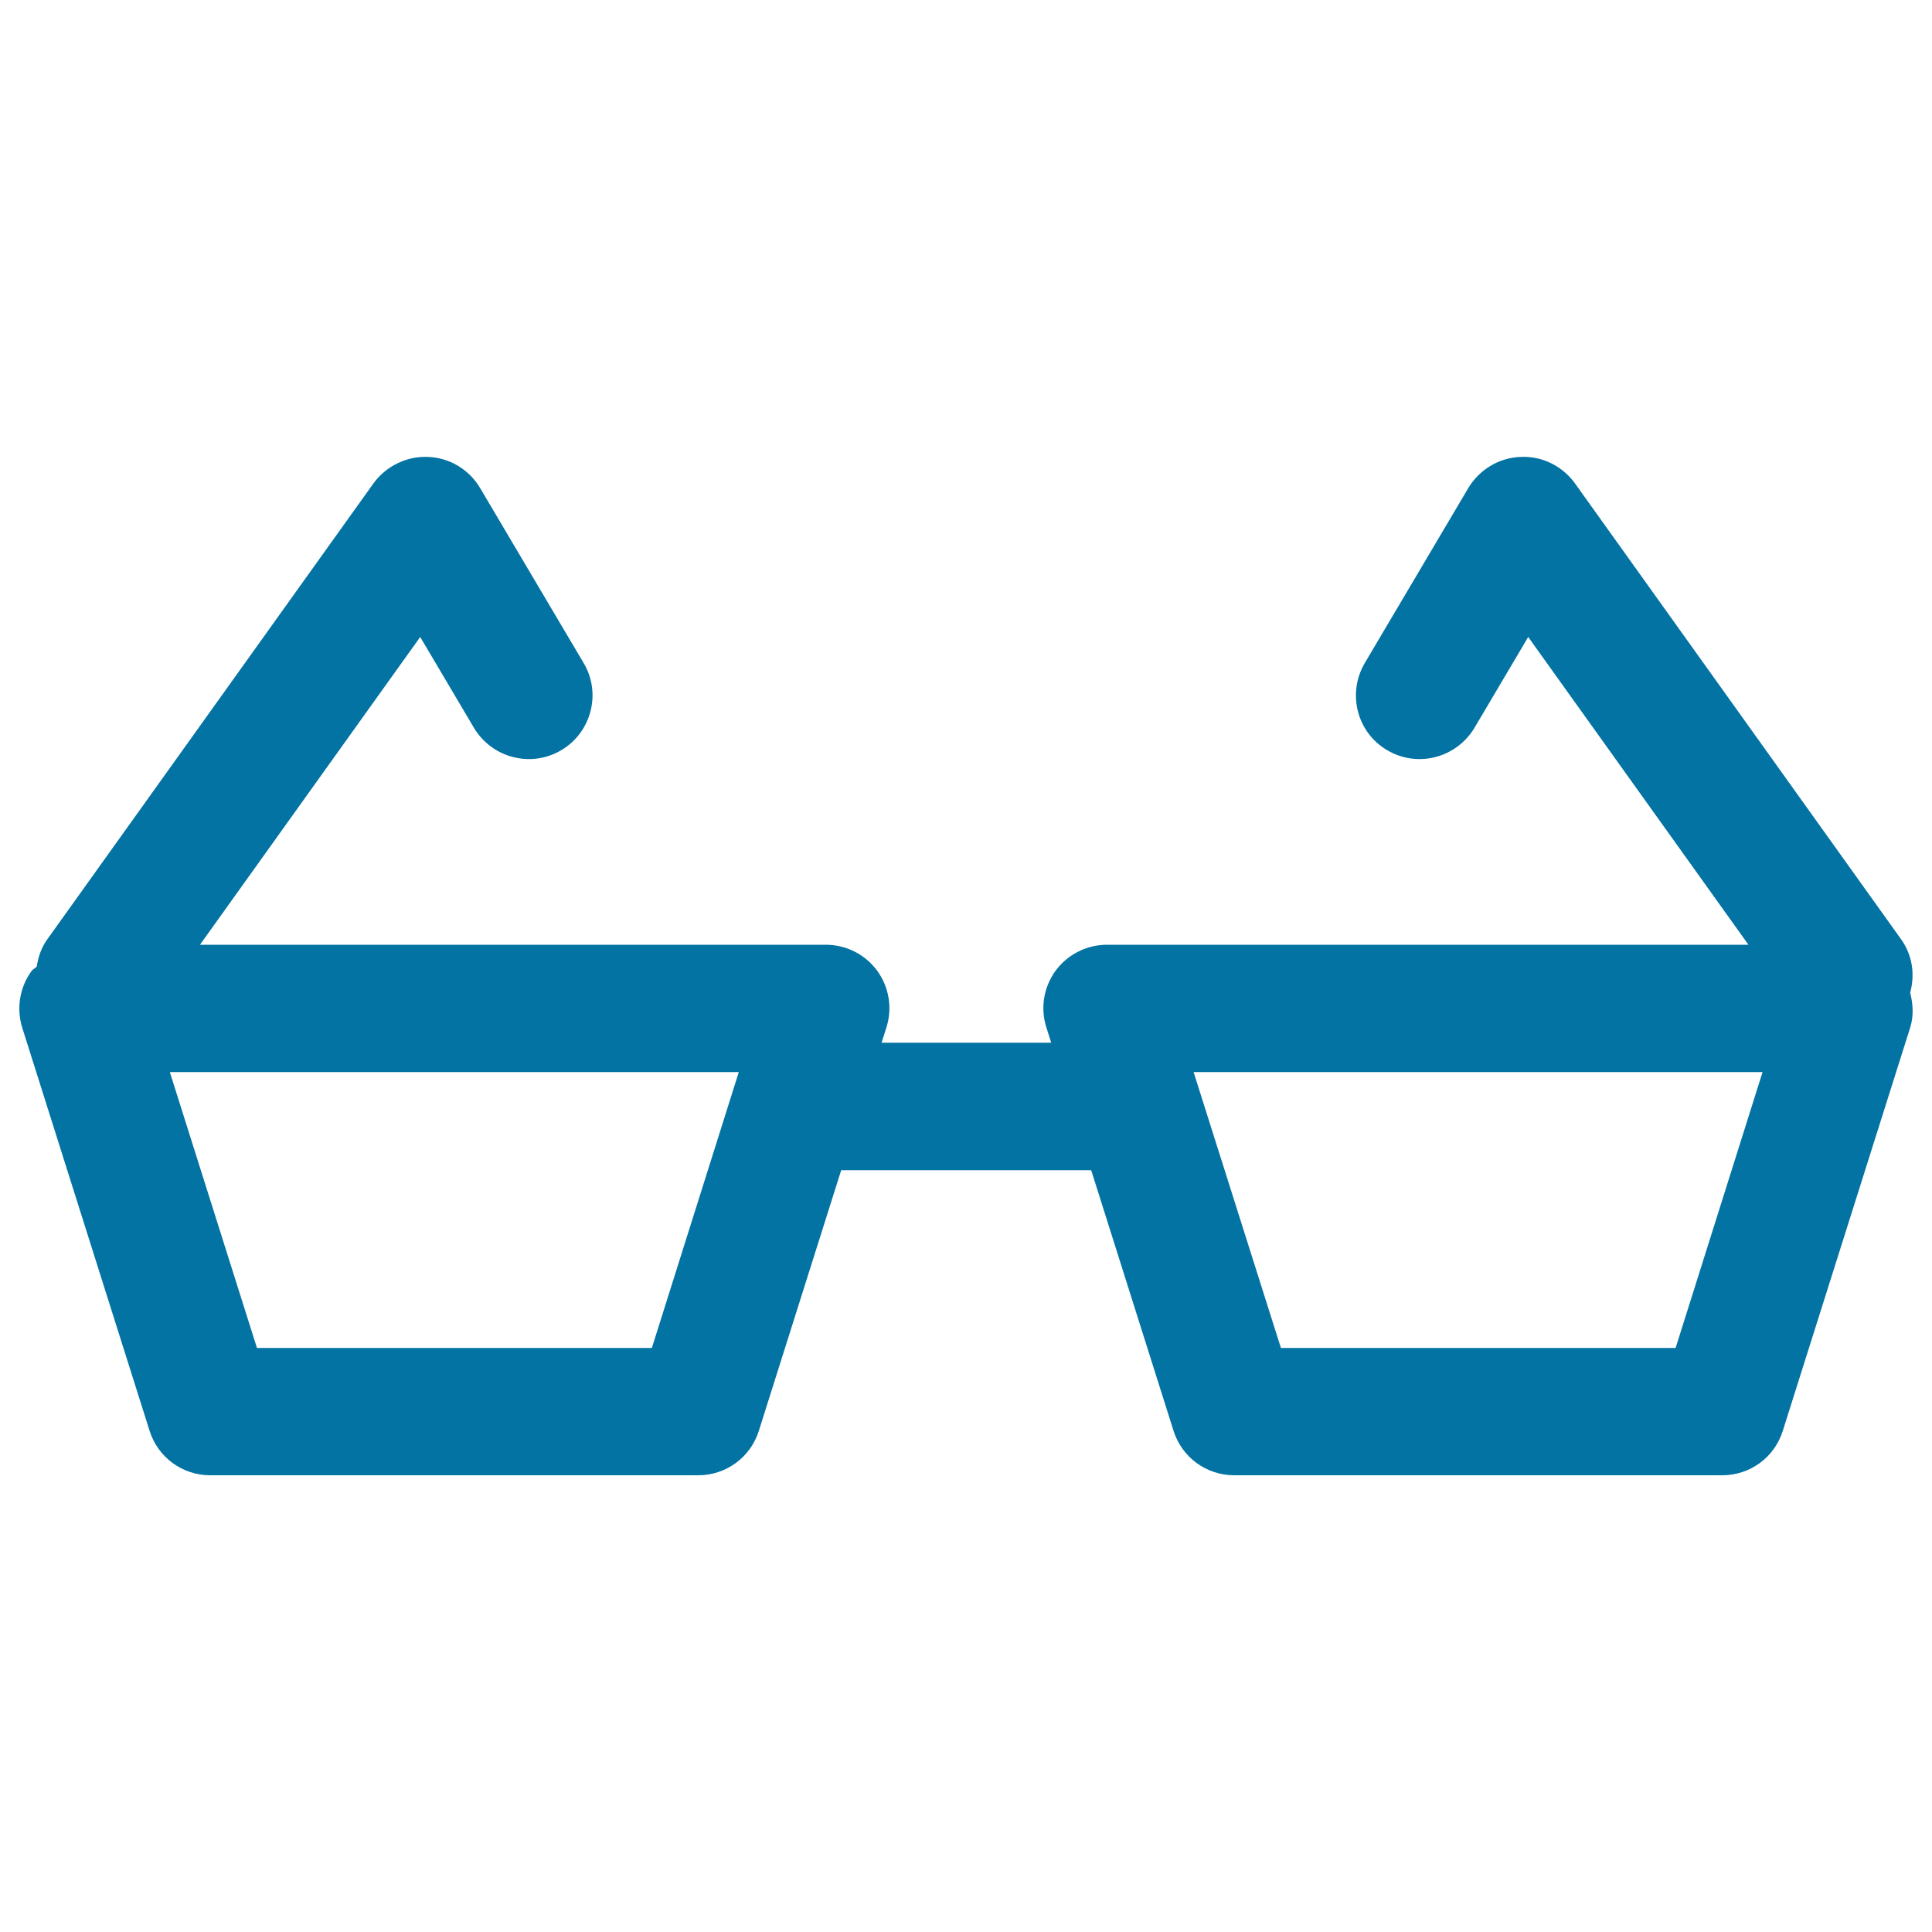
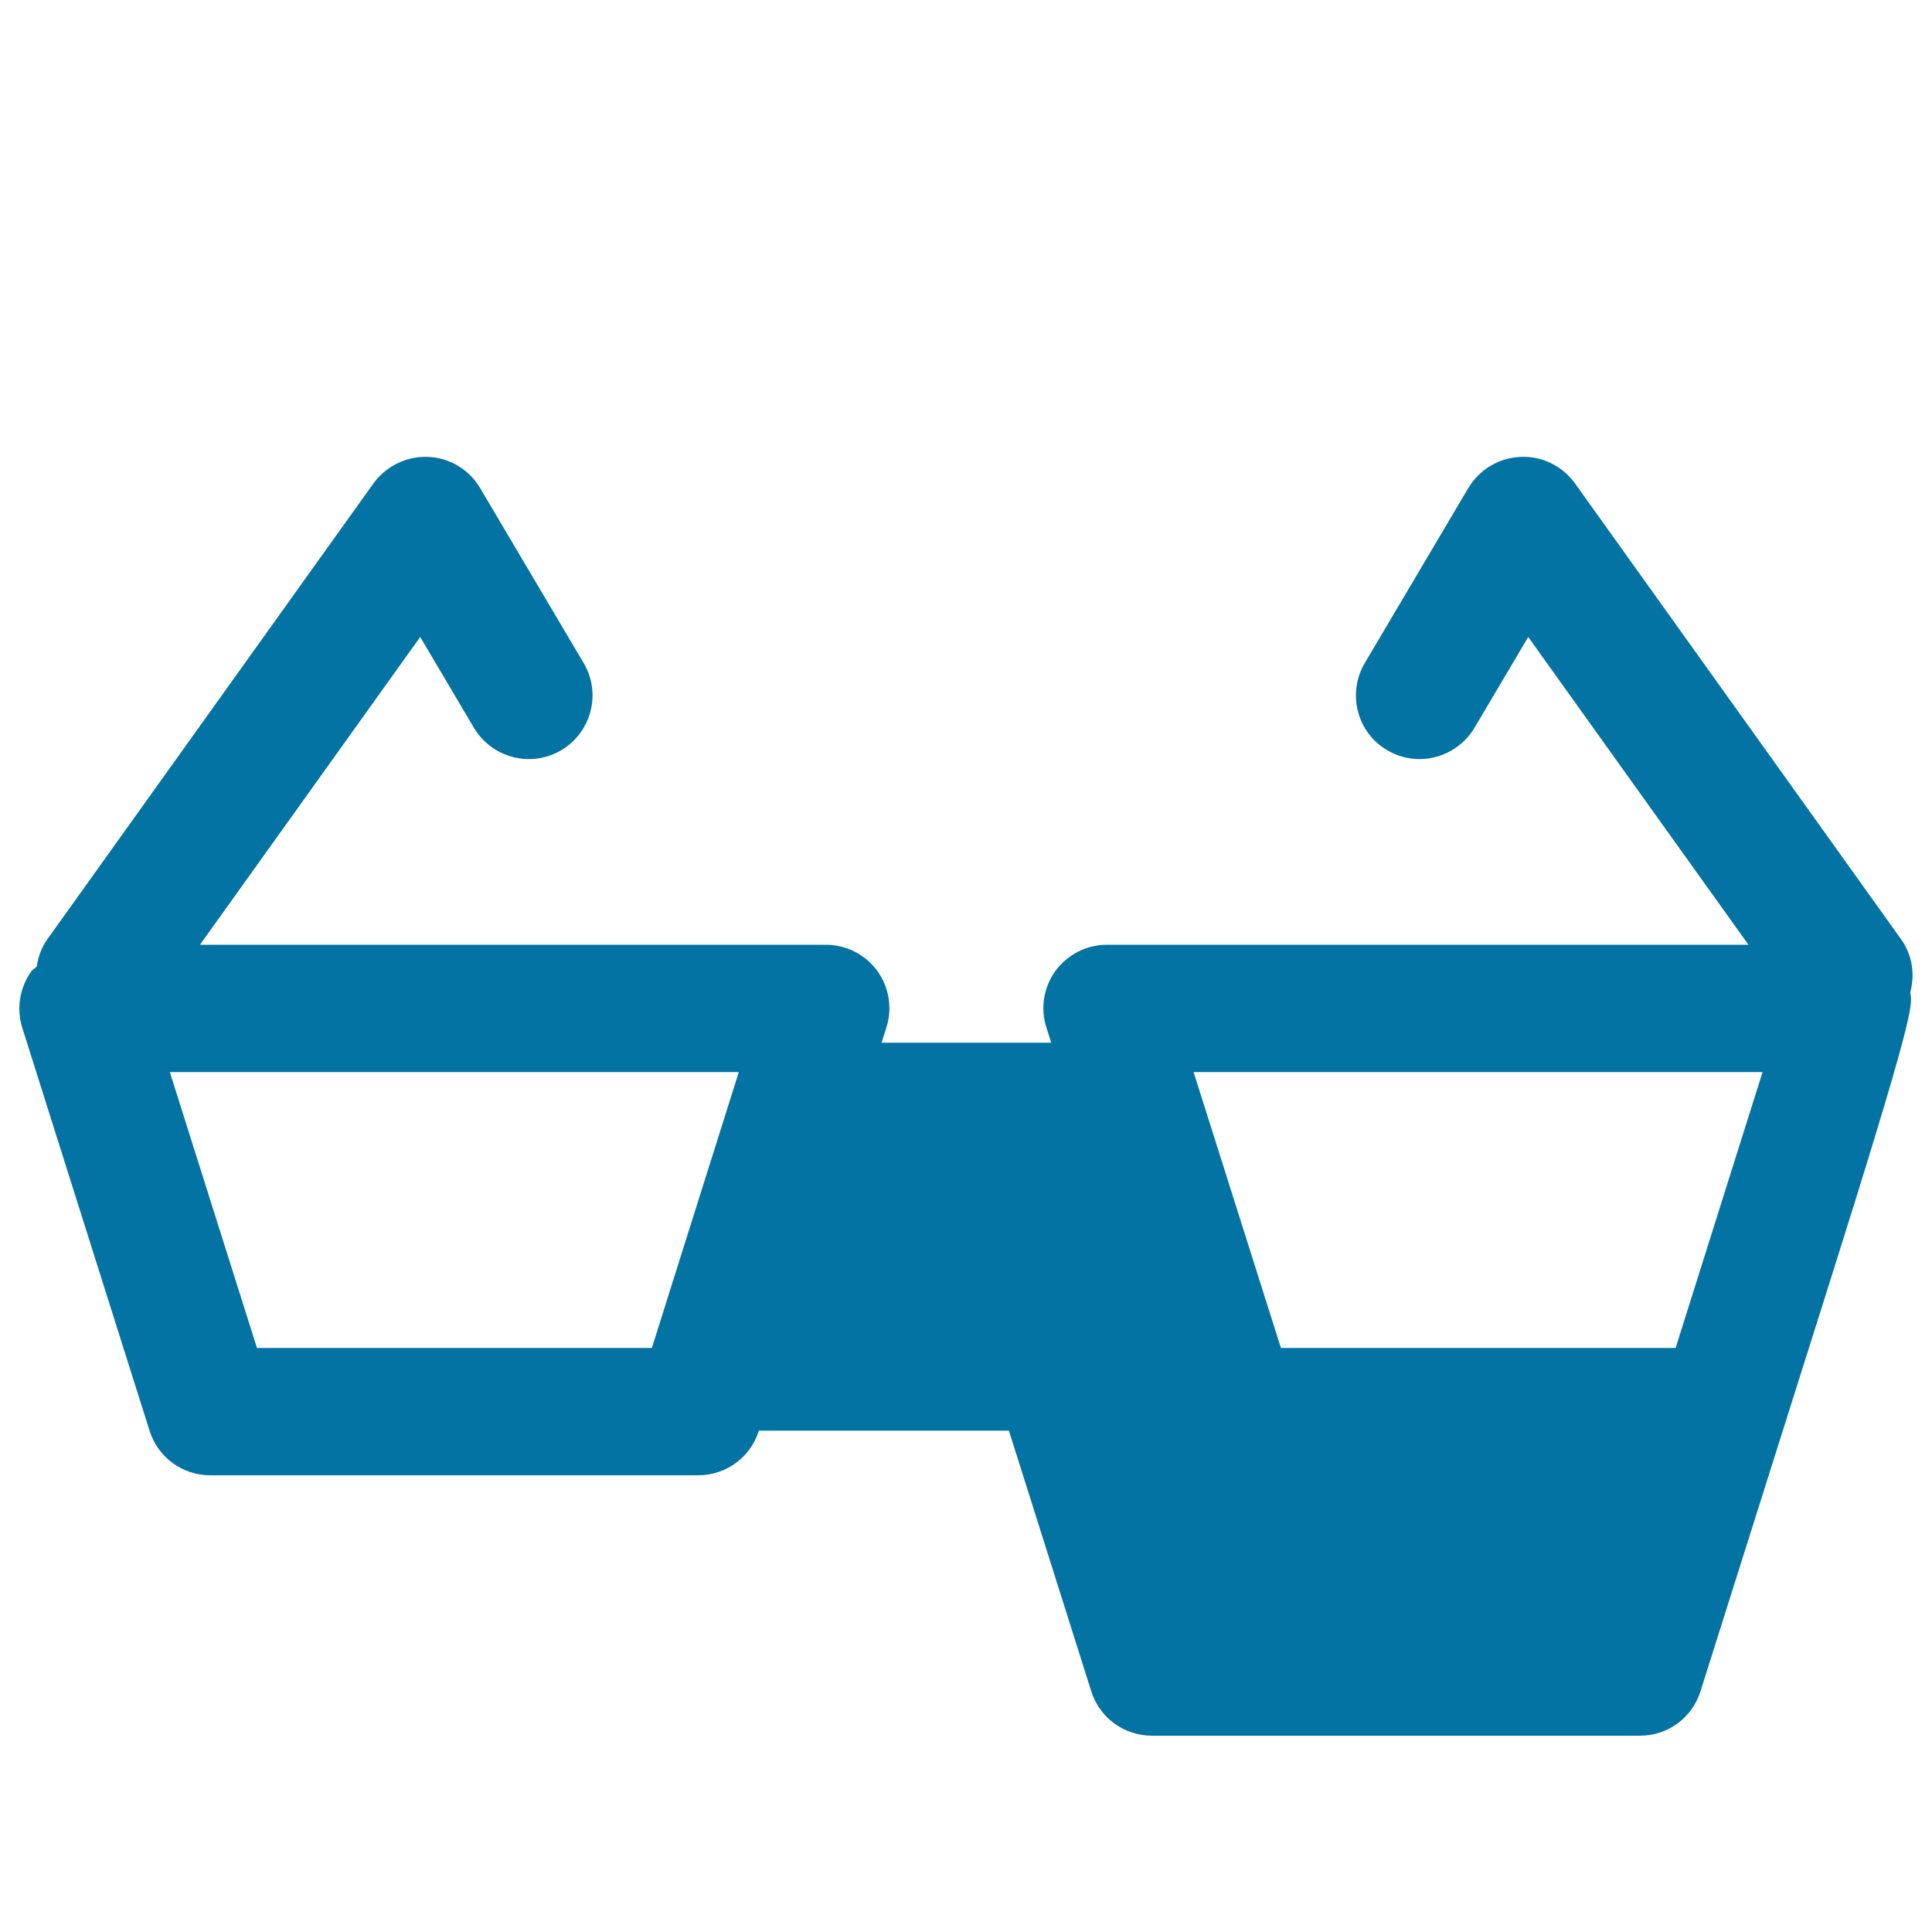
<svg xmlns="http://www.w3.org/2000/svg" viewBox="0 0 1000 1000" style="fill:#0273a2">
  <title>Eye Glass SVG icon</title>
  <g>
-     <path d="M988.7,513.8c2.5-9.2,1.3-19.1-4.6-27.5L815.2,250.2c-6.5-9-17.1-14.3-28.3-13.7c-11.2,0.5-21.2,6.6-26.9,16.1l-53.6,90.6c-9.2,15.7-4.1,35.9,11.6,45.1c15.8,9.3,35.8,4,45.2-11.6l27.8-47L905,489H573c-10.5,0-20.4,5-26.6,13.4c-6.2,8.5-8,19.4-4.8,29.4l2.5,7.9h-87.8l2.5-7.9c3.2-10,1.4-20.9-4.8-29.4c-6.3-8.5-16.1-13.4-26.6-13.4H103.5l114-159.3l27.8,47c9.3,15.6,29.5,20.9,45.2,11.6c15.6-9.2,20.9-29.5,11.6-45.1l-53.6-90.6c-5.7-9.6-15.8-15.7-27-16.1c-10.8-0.5-21.7,4.7-28.2,13.7L24.4,486.3c-3.1,4.3-4.6,9.1-5.4,14c-0.8,0.9-1.9,1.3-2.6,2.2c-6.2,8.5-8,19.3-4.9,29.4l65.9,208.6c4.3,13.8,17,23.1,31.4,23.1h252.6c14.4,0,27.1-9.3,31.4-23.1l42.6-134.8h129.4l42.6,134.8c4.3,13.8,17,23.1,31.5,23.1h252.5c14.5,0,27.1-9.3,31.4-23.1l65.9-208.6C990.6,525.8,990.2,519.7,988.7,513.8z M337.4,697.7H133L87.9,554.9h294.5L337.4,697.7z M867.3,697.7H663l-45.2-142.8h294.5L867.3,697.7z" />
+     <path d="M988.7,513.8c2.5-9.2,1.3-19.1-4.6-27.5L815.2,250.2c-6.5-9-17.1-14.3-28.3-13.7c-11.2,0.5-21.2,6.6-26.9,16.1l-53.6,90.6c-9.2,15.7-4.1,35.9,11.6,45.1c15.8,9.3,35.8,4,45.2-11.6l27.8-47L905,489H573c-10.5,0-20.4,5-26.6,13.4c-6.2,8.5-8,19.4-4.8,29.4l2.5,7.9h-87.8l2.5-7.9c3.2-10,1.4-20.9-4.8-29.4c-6.3-8.5-16.1-13.4-26.6-13.4H103.5l114-159.3l27.8,47c9.3,15.6,29.5,20.9,45.2,11.6c15.6-9.2,20.9-29.5,11.6-45.1l-53.6-90.6c-5.7-9.6-15.8-15.7-27-16.1c-10.8-0.5-21.7,4.7-28.2,13.7L24.4,486.3c-3.1,4.3-4.6,9.1-5.4,14c-0.8,0.9-1.9,1.3-2.6,2.2c-6.2,8.5-8,19.3-4.9,29.4l65.9,208.6c4.3,13.8,17,23.1,31.4,23.1h252.6c14.4,0,27.1-9.3,31.4-23.1h129.4l42.6,134.8c4.3,13.8,17,23.1,31.5,23.1h252.5c14.5,0,27.1-9.3,31.4-23.1l65.9-208.6C990.6,525.8,990.2,519.7,988.7,513.8z M337.4,697.7H133L87.9,554.9h294.5L337.4,697.7z M867.3,697.7H663l-45.2-142.8h294.5L867.3,697.7z" />
  </g>
</svg>